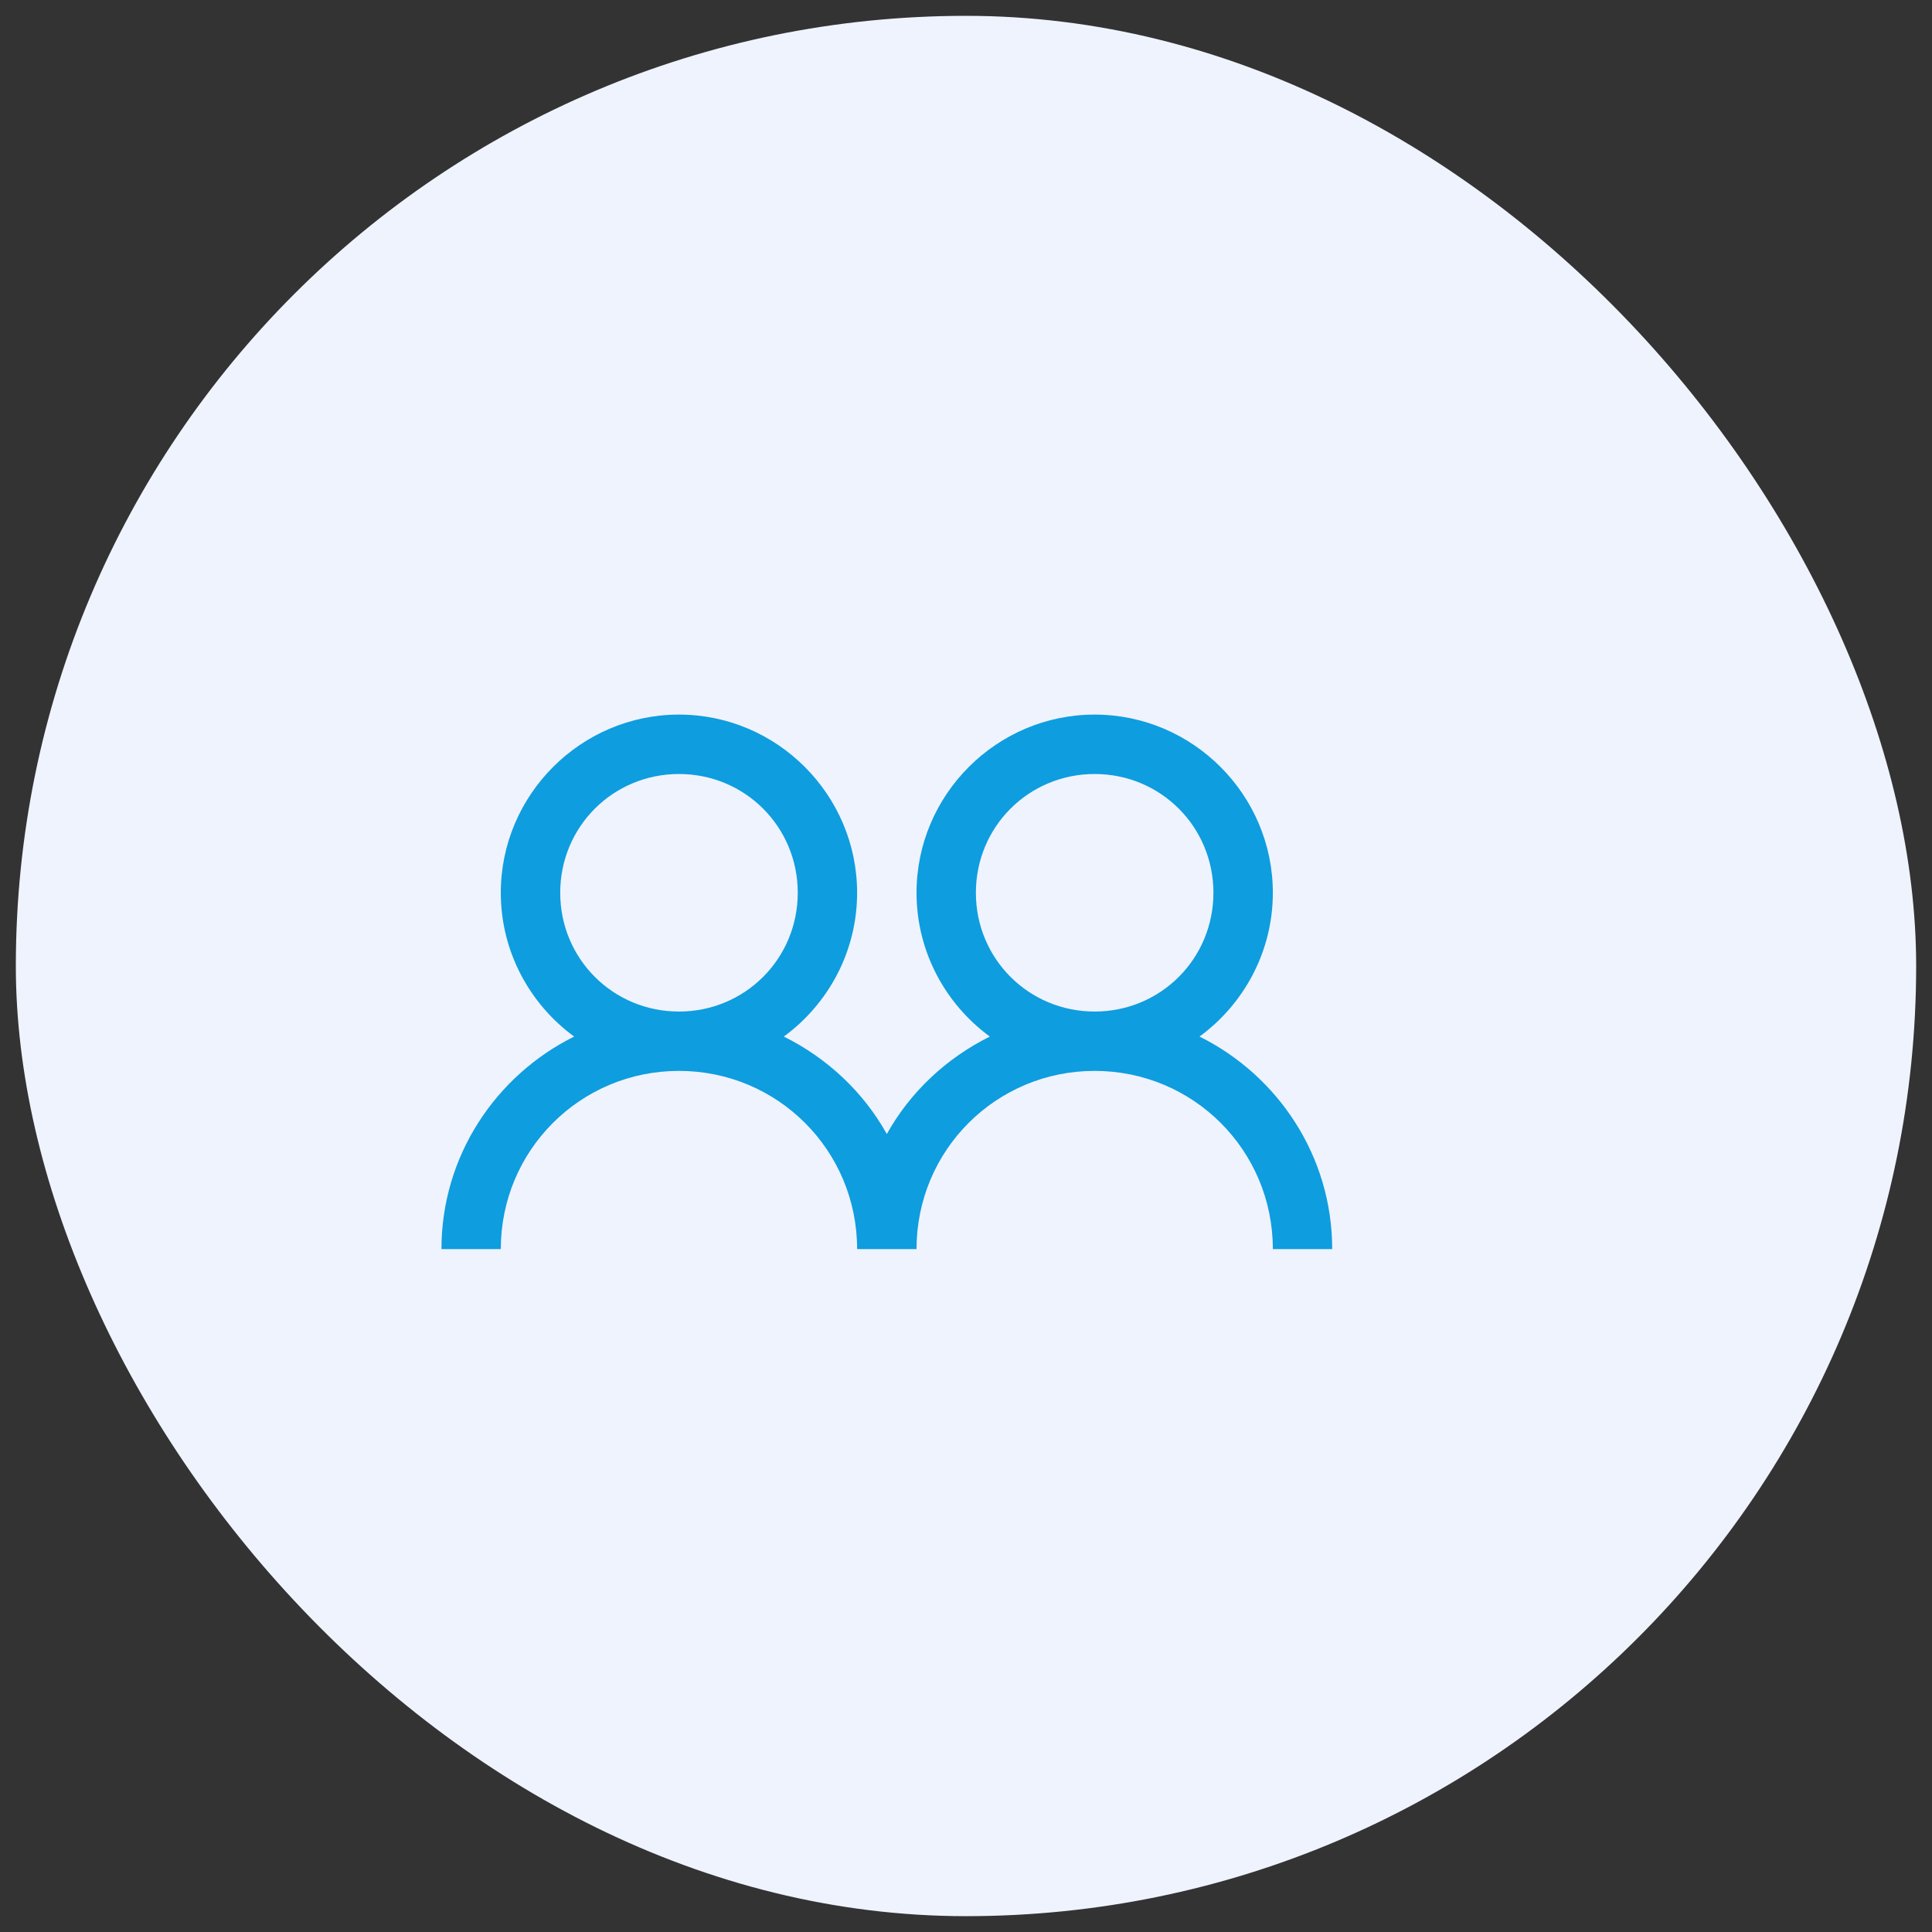
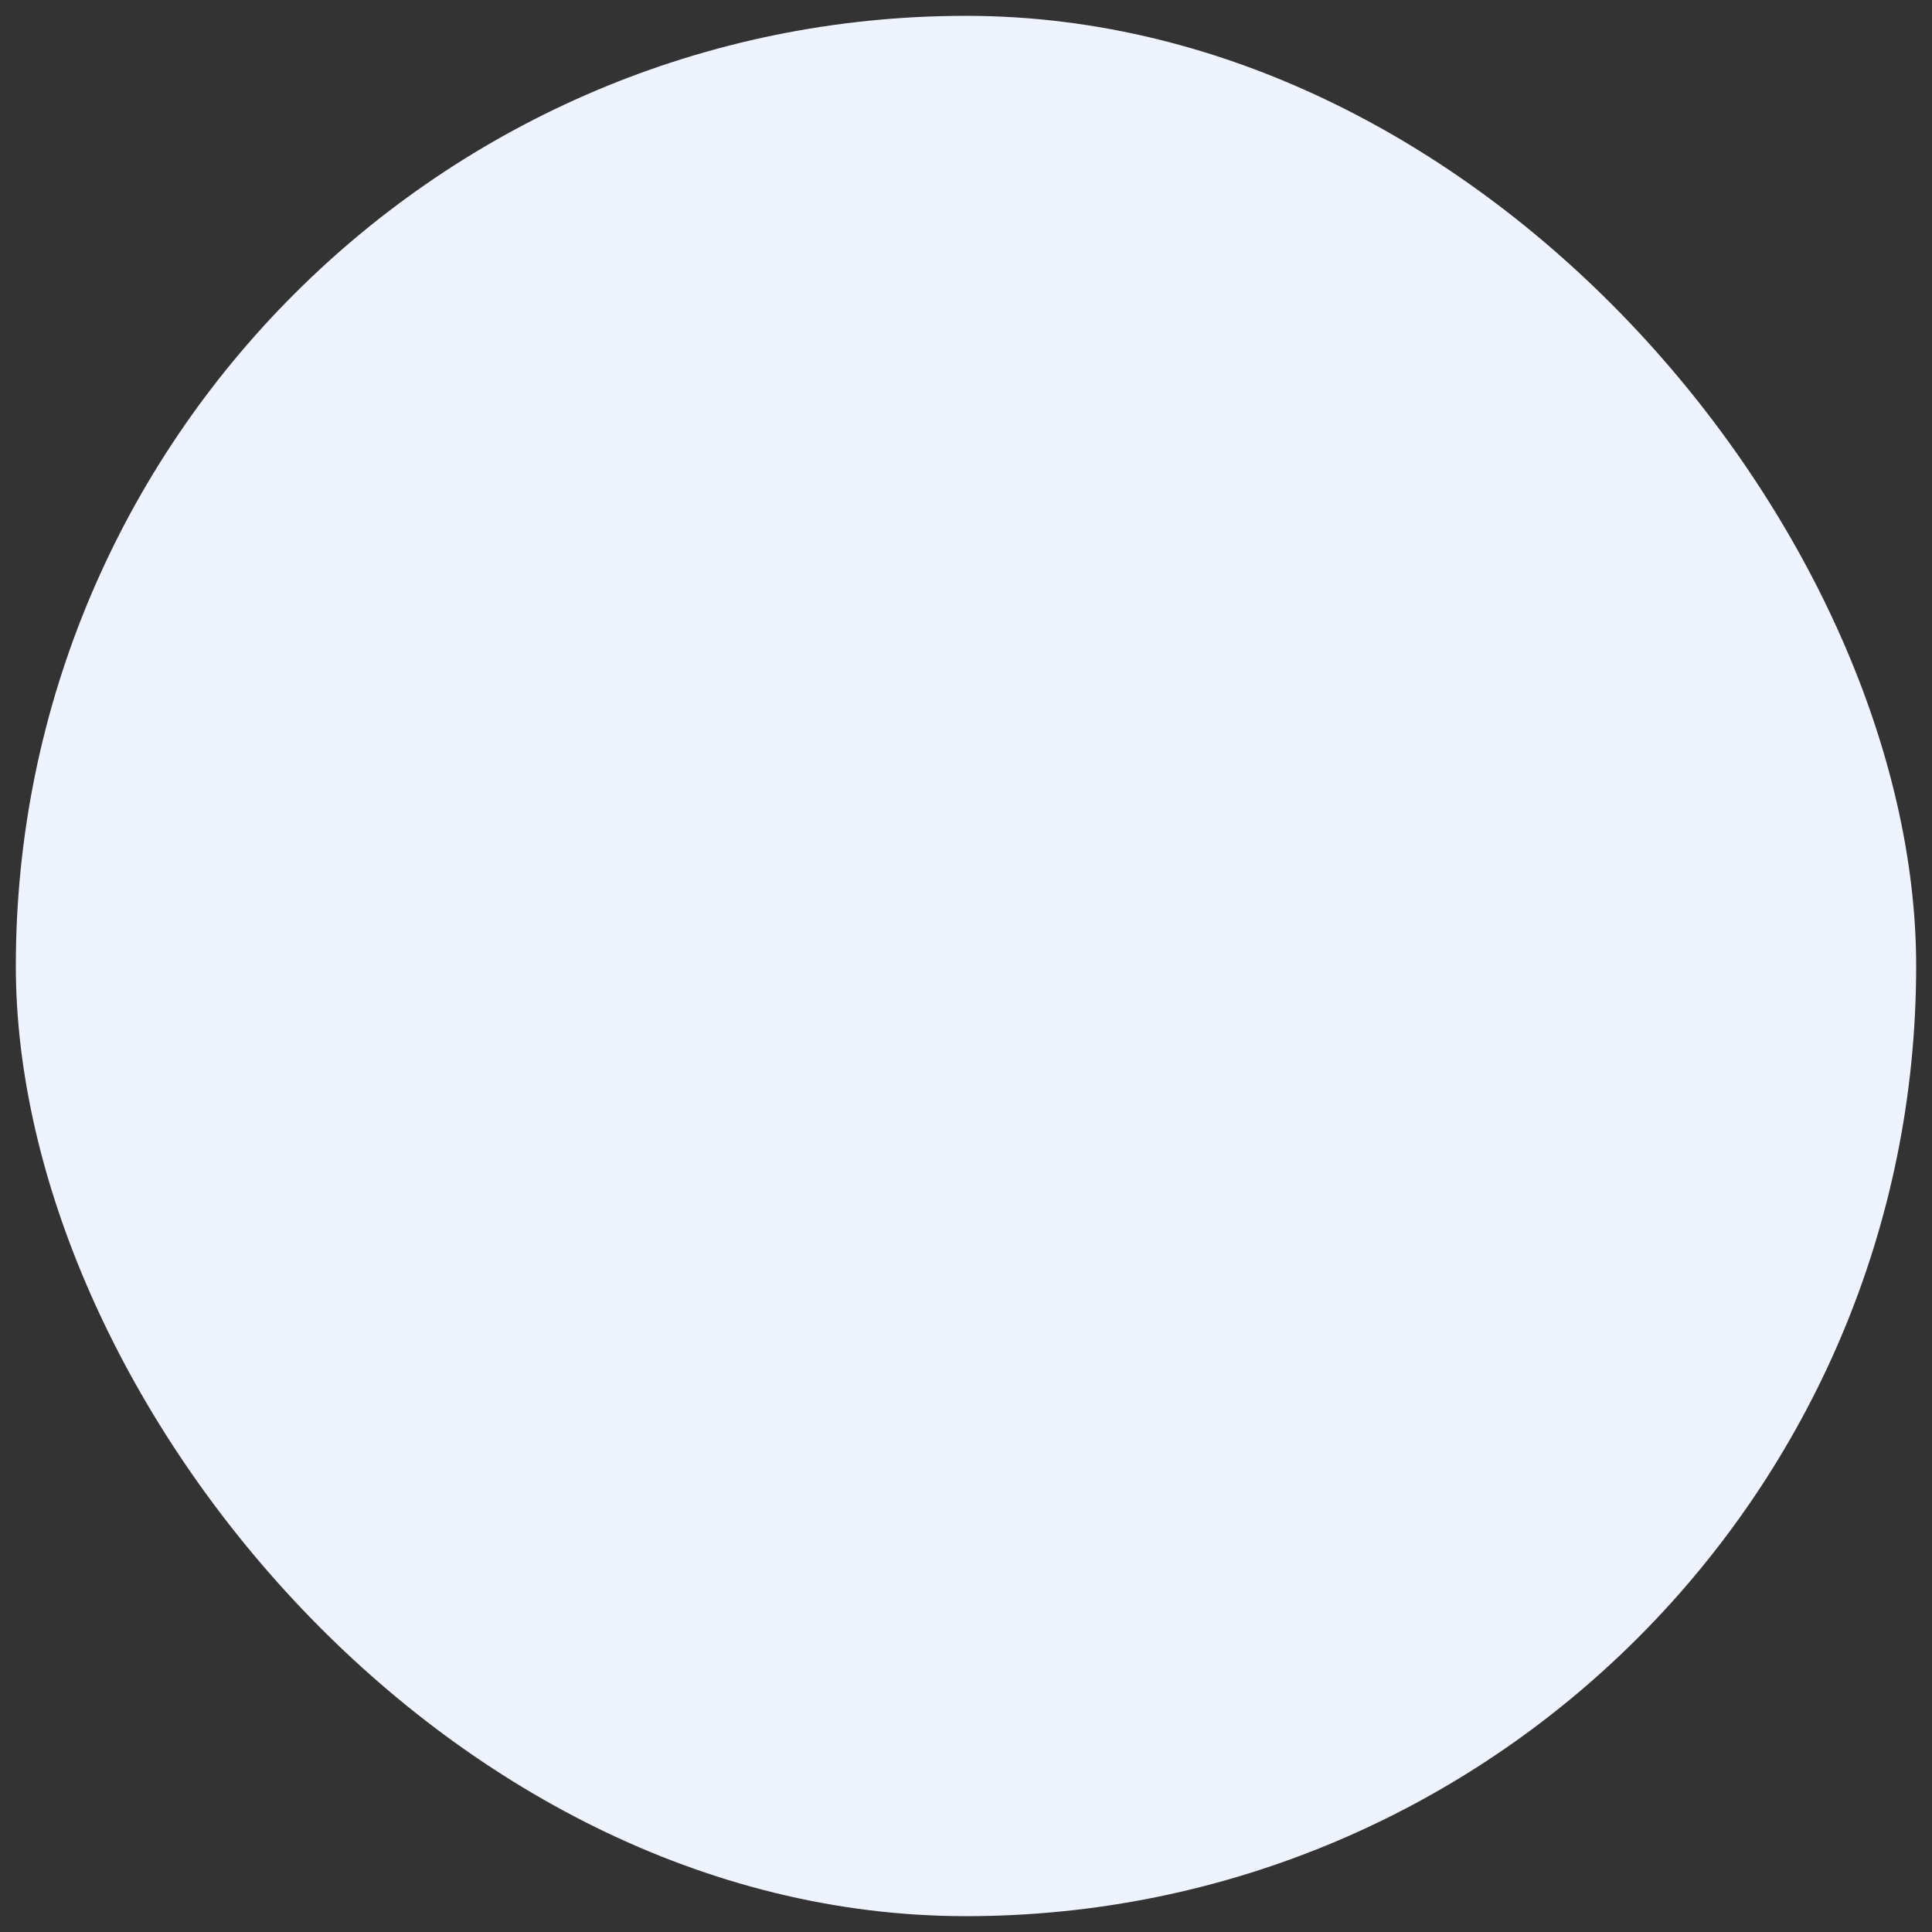
<svg xmlns="http://www.w3.org/2000/svg" width="61" height="61" viewBox="0 0 61 61" fill="none">
  <rect x="0" y="0" width="61" height="61" fill="#333333" stroke="none" />
  <rect x="0.5" y="0.5" width="60" height="60" rx="30" fill="#EFF3FD" />
-   <path d="M21.438 22.562C18.343 22.562 15.812 25.093 15.812 28.188C15.812 30.048 16.728 31.703 18.127 32.728C15.655 33.955 13.938 36.497 13.938 39.438H15.812C15.812 36.321 18.321 33.812 21.438 33.812C24.554 33.812 27.062 36.321 27.062 39.438H28.938C28.938 36.321 31.446 33.812 34.562 33.812C37.679 33.812 40.188 36.321 40.188 39.438H42.062C42.062 36.497 40.345 33.955 37.873 32.728C39.272 31.703 40.188 30.048 40.188 28.188C40.188 25.093 37.657 22.562 34.562 22.562C31.468 22.562 28.938 25.093 28.938 28.188C28.938 30.048 29.853 31.703 31.252 32.728C29.886 33.406 28.74 34.475 28 35.805C27.26 34.475 26.114 33.406 24.748 32.728C26.147 31.703 27.062 30.048 27.062 28.188C27.062 25.093 24.532 22.562 21.438 22.562ZM21.438 24.438C23.521 24.438 25.188 26.104 25.188 28.188C25.188 30.271 23.521 31.938 21.438 31.938C19.354 31.938 17.688 30.271 17.688 28.188C17.688 26.104 19.354 24.438 21.438 24.438ZM34.562 24.438C36.646 24.438 38.312 26.104 38.312 28.188C38.312 30.271 36.646 31.938 34.562 31.938C32.479 31.938 30.812 30.271 30.812 28.188C30.812 26.104 32.479 24.438 34.562 24.438Z" fill="#0E9DDF" />
</svg>